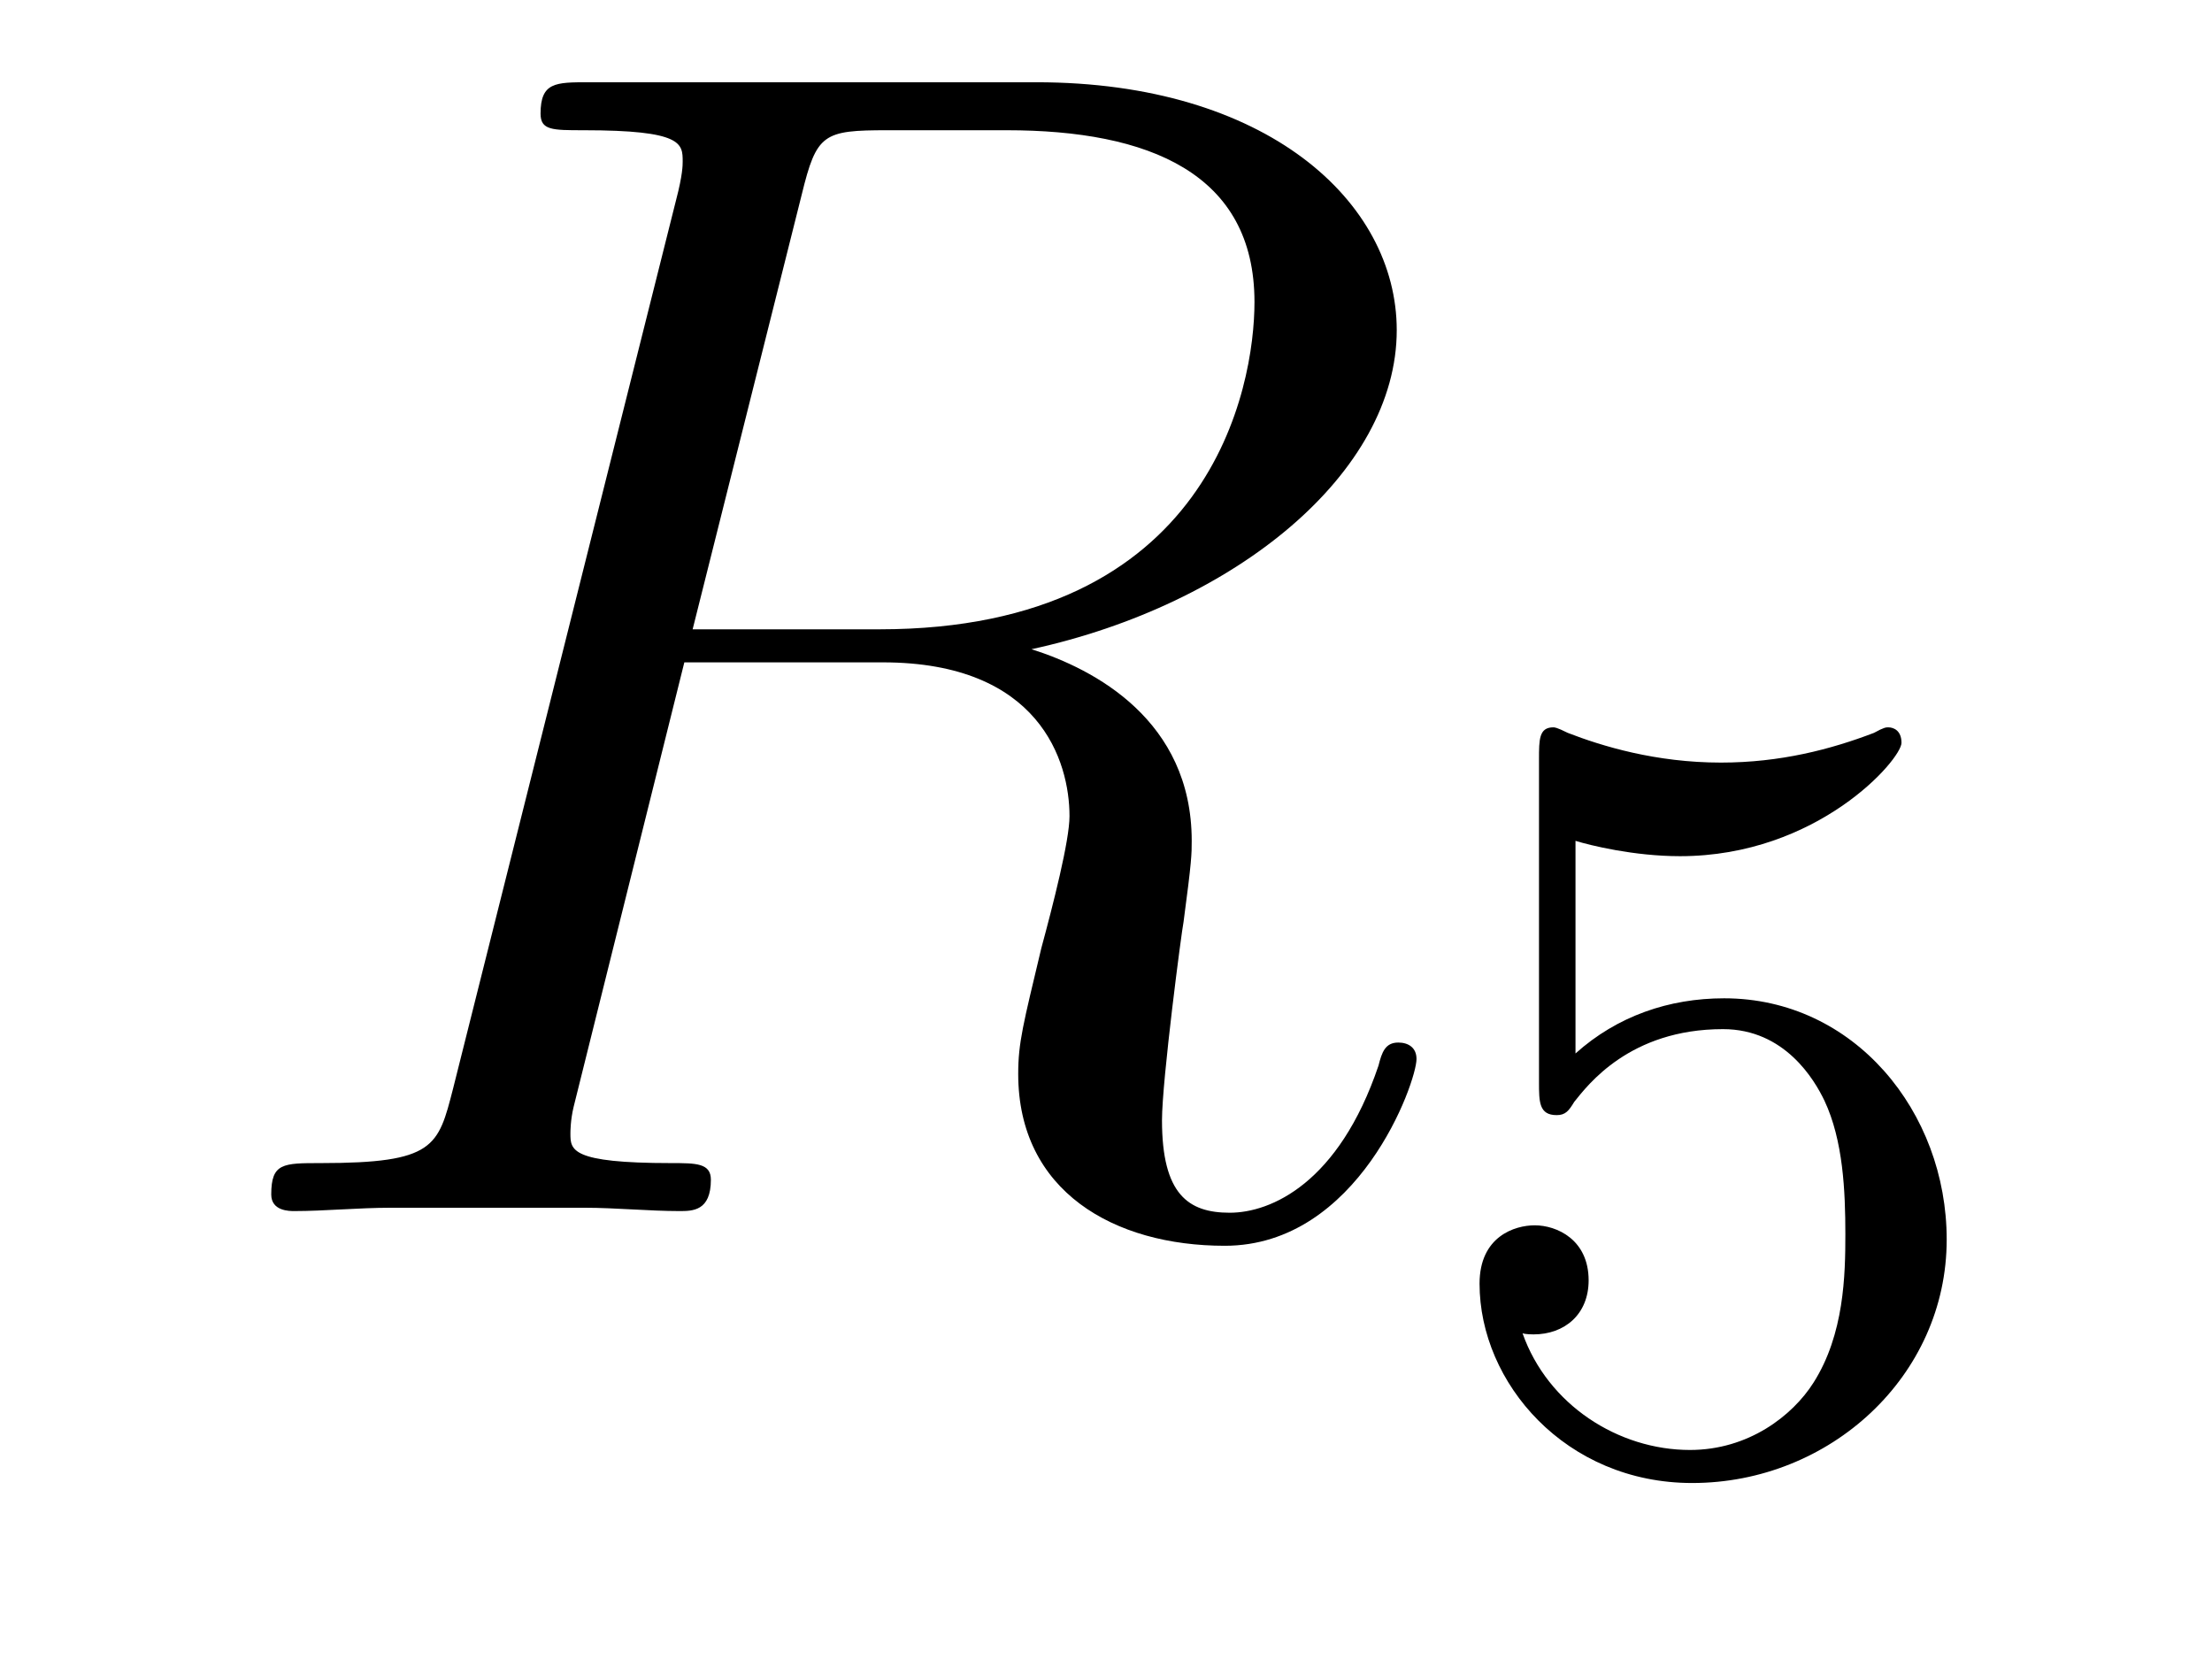
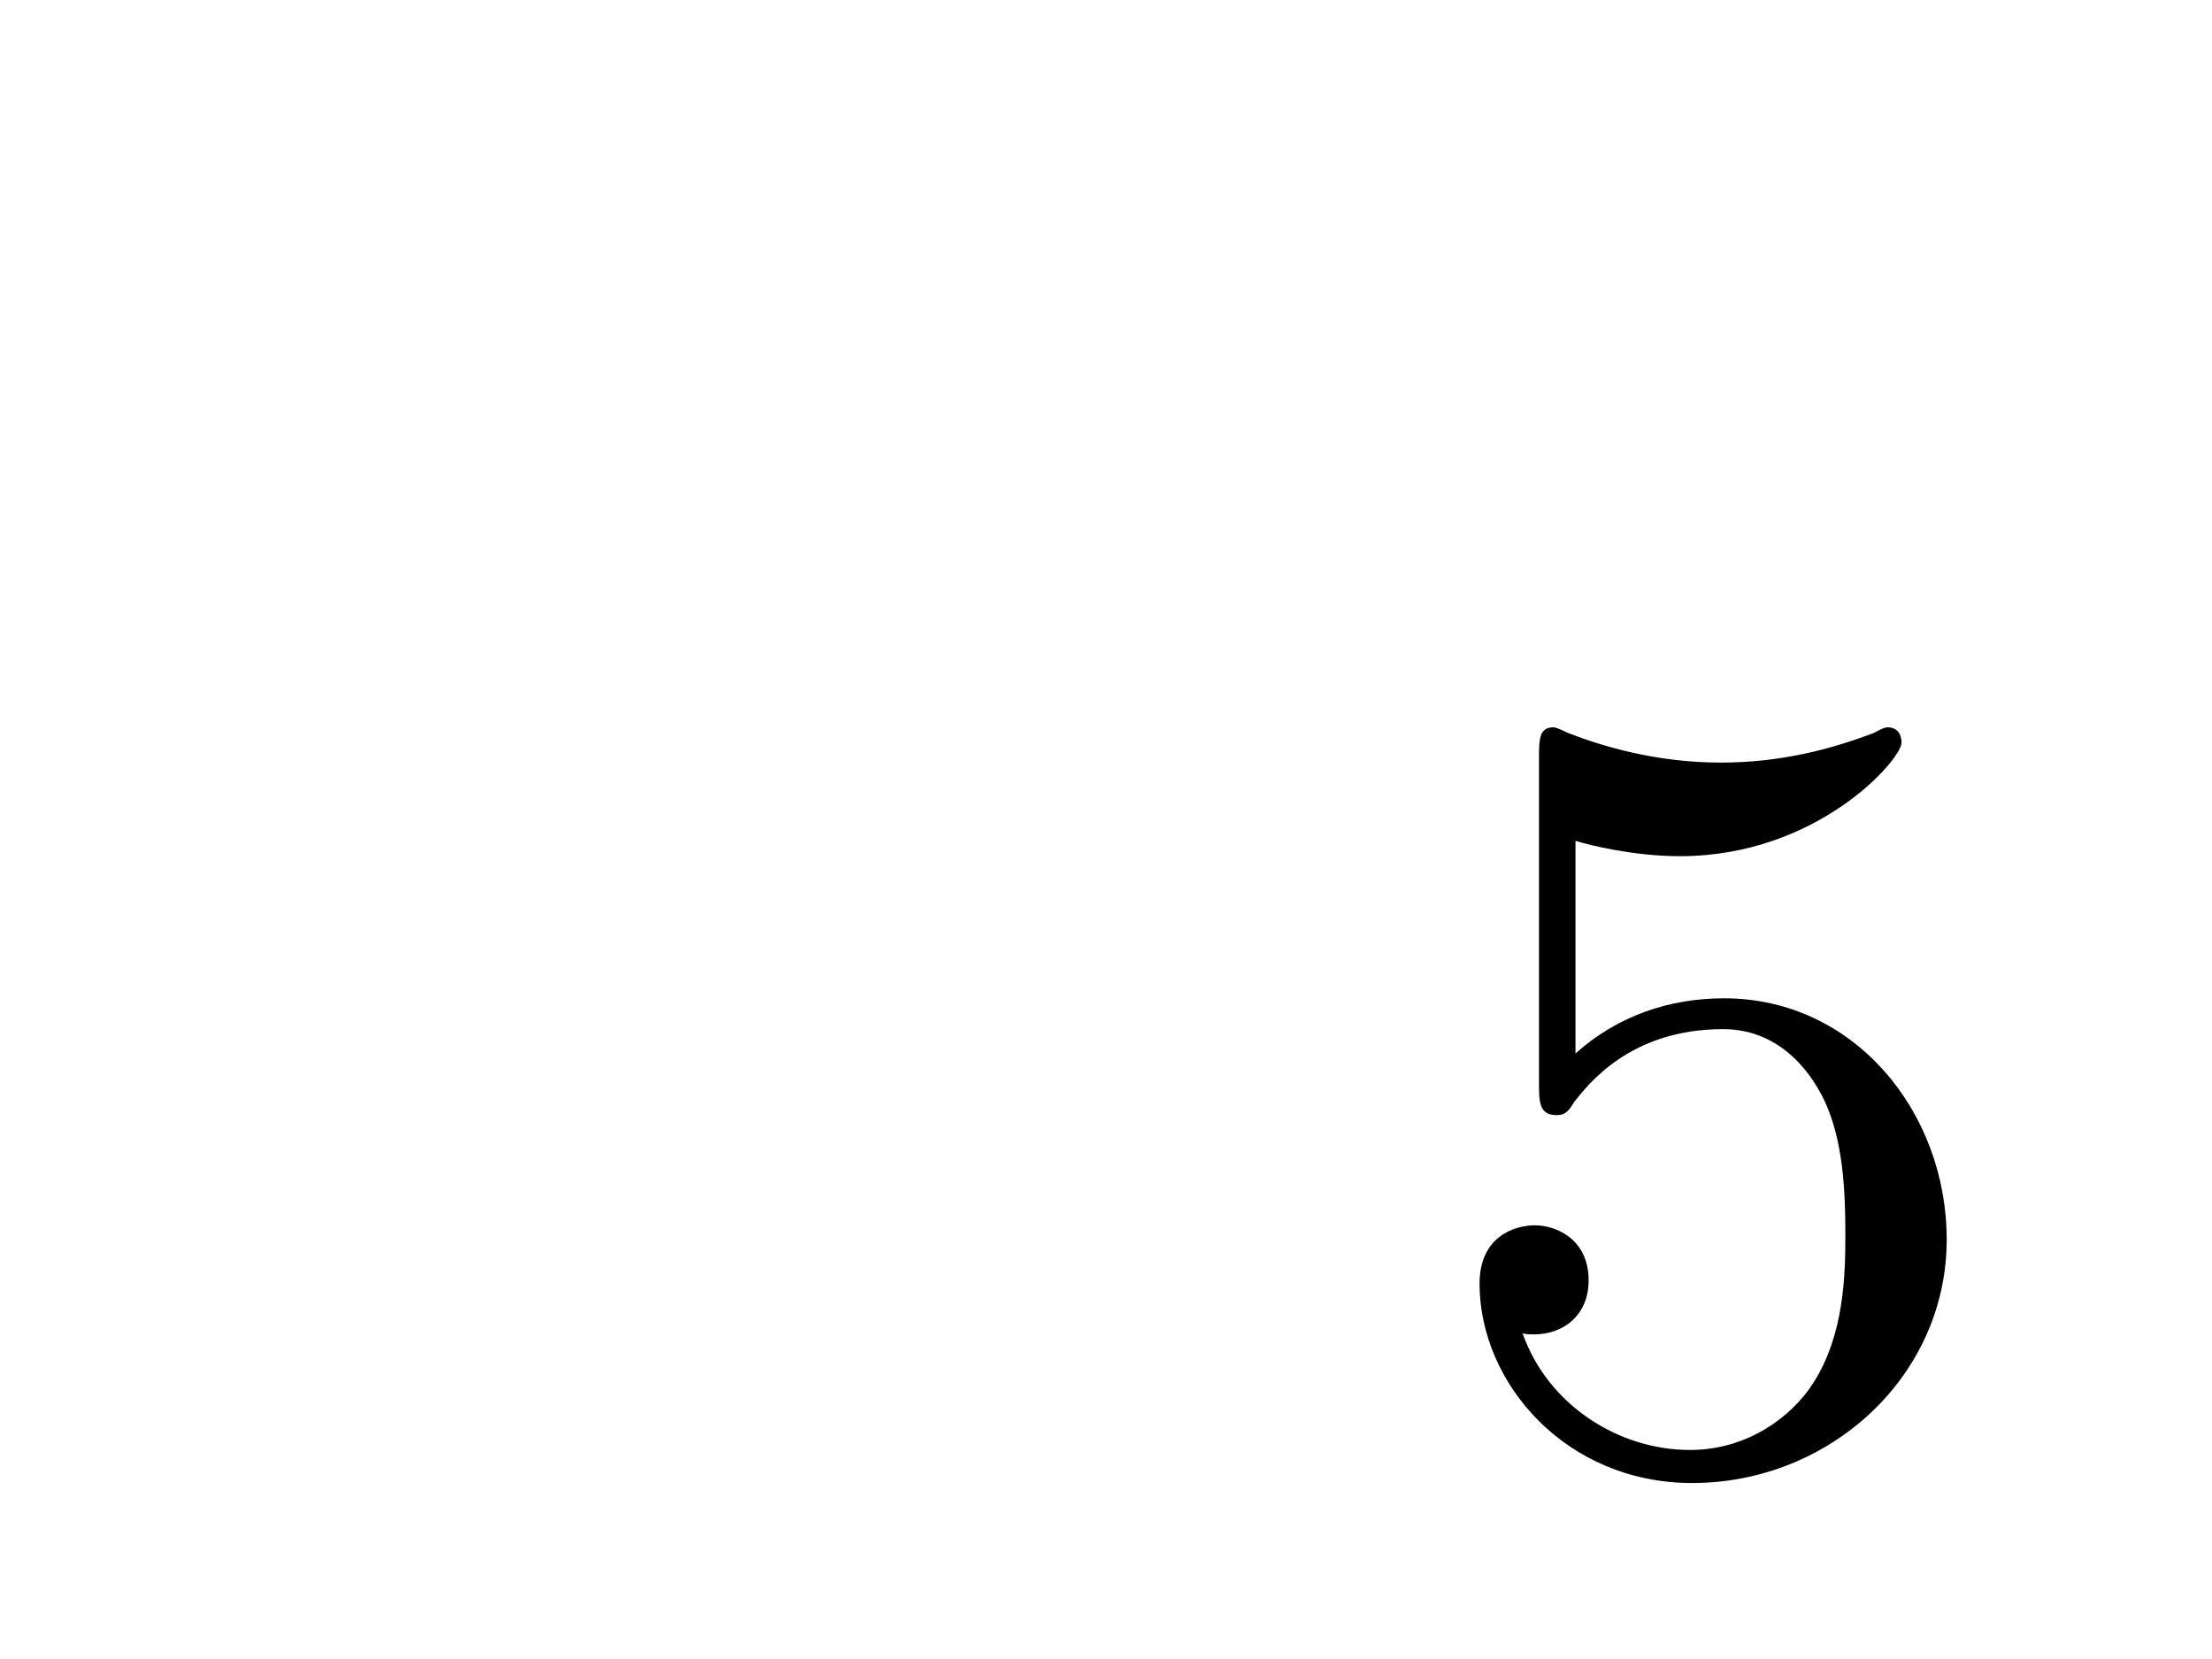
<svg xmlns="http://www.w3.org/2000/svg" height="12pt" version="1.1" viewBox="0 -12 16 12" width="16pt">
  <g id="page1">
    <g transform="matrix(1 0 0 1 -127 651)">
-       <path d="M132.799 -661.592C132.907 -662.034 132.954 -662.058 133.421 -662.058H134.281C135.309 -662.058 136.074 -661.747 136.074 -660.815C136.074 -660.205 135.764 -658.448 133.361 -658.448H132.01L132.799 -661.592ZM134.461 -658.304C135.943 -658.627 137.103 -659.583 137.103 -660.612C137.103 -661.544 136.158 -662.405 134.497 -662.405H131.257C131.018 -662.405 130.91 -662.405 130.91 -662.178C130.91 -662.058 130.994 -662.058 131.221 -662.058C131.938 -662.058 131.938 -661.962 131.938 -661.831C131.938 -661.807 131.938 -661.735 131.891 -661.556L130.277 -655.125C130.169 -654.706 130.145 -654.587 129.32 -654.587C129.046 -654.587 128.962 -654.587 128.962 -654.36C128.962 -654.24 129.093 -654.24 129.129 -654.24C129.344 -654.24 129.595 -654.264 129.822 -654.264H131.233C131.448 -654.264 131.699 -654.24 131.914 -654.24C132.01 -654.24 132.142 -654.24 132.142 -654.467C132.142 -654.587 132.034 -654.587 131.855 -654.587C131.126 -654.587 131.126 -654.682 131.126 -654.802C131.126 -654.814 131.126 -654.897 131.149 -654.993L131.95 -658.209H133.385C134.521 -658.209 134.736 -657.492 134.736 -657.097C134.736 -656.918 134.616 -656.452 134.532 -656.141C134.401 -655.591 134.365 -655.459 134.365 -655.232C134.365 -654.383 135.058 -653.989 135.859 -653.989C136.827 -653.989 137.246 -655.173 137.246 -655.34C137.246 -655.423 137.186 -655.459 137.114 -655.459C137.019 -655.459 136.995 -655.387 136.971 -655.292C136.684 -654.443 136.194 -654.228 135.895 -654.228C135.596 -654.228 135.405 -654.36 135.405 -654.897C135.405 -655.184 135.548 -656.272 135.561 -656.332C135.62 -656.774 135.62 -656.822 135.62 -656.918C135.62 -657.79 134.915 -658.161 134.461 -658.304Z" fill-rule="evenodd" />
      <path d="M138.396 -656.918C138.499 -656.886 138.818 -656.807 139.152 -656.807C140.149 -656.807 140.754 -657.508 140.754 -657.627C140.754 -657.715 140.698 -657.739 140.658 -657.739C140.643 -657.739 140.627 -657.739 140.555 -657.699C140.244 -657.58 139.878 -657.484 139.448 -657.484C138.977 -657.484 138.587 -657.603 138.34 -657.699C138.26 -657.739 138.244 -657.739 138.236 -657.739C138.132 -657.739 138.132 -657.651 138.132 -657.508V-655.173C138.132 -655.03 138.132 -654.934 138.26 -654.934C138.324 -654.934 138.348 -654.966 138.387 -655.03C138.483 -655.149 138.786 -655.556 139.463 -655.556C139.91 -655.556 140.125 -655.189 140.197 -655.038C140.332 -654.751 140.348 -654.384 140.348 -654.073C140.348 -653.779 140.34 -653.348 140.117 -652.998C139.965 -652.759 139.647 -652.512 139.224 -652.512C138.706 -652.512 138.196 -652.838 138.013 -653.356C138.037 -653.348 138.085 -653.348 138.093 -653.348C138.316 -653.348 138.491 -653.492 138.491 -653.739C138.491 -654.034 138.26 -654.137 138.101 -654.137C137.957 -654.137 137.702 -654.057 137.702 -653.715C137.702 -652.998 138.324 -652.273 139.24 -652.273C140.236 -652.273 141.081 -653.046 141.081 -654.034C141.081 -654.958 140.412 -655.779 139.471 -655.779C139.073 -655.779 138.698 -655.651 138.396 -655.38V-656.918Z" fill-rule="evenodd" />
    </g>
  </g>
</svg>